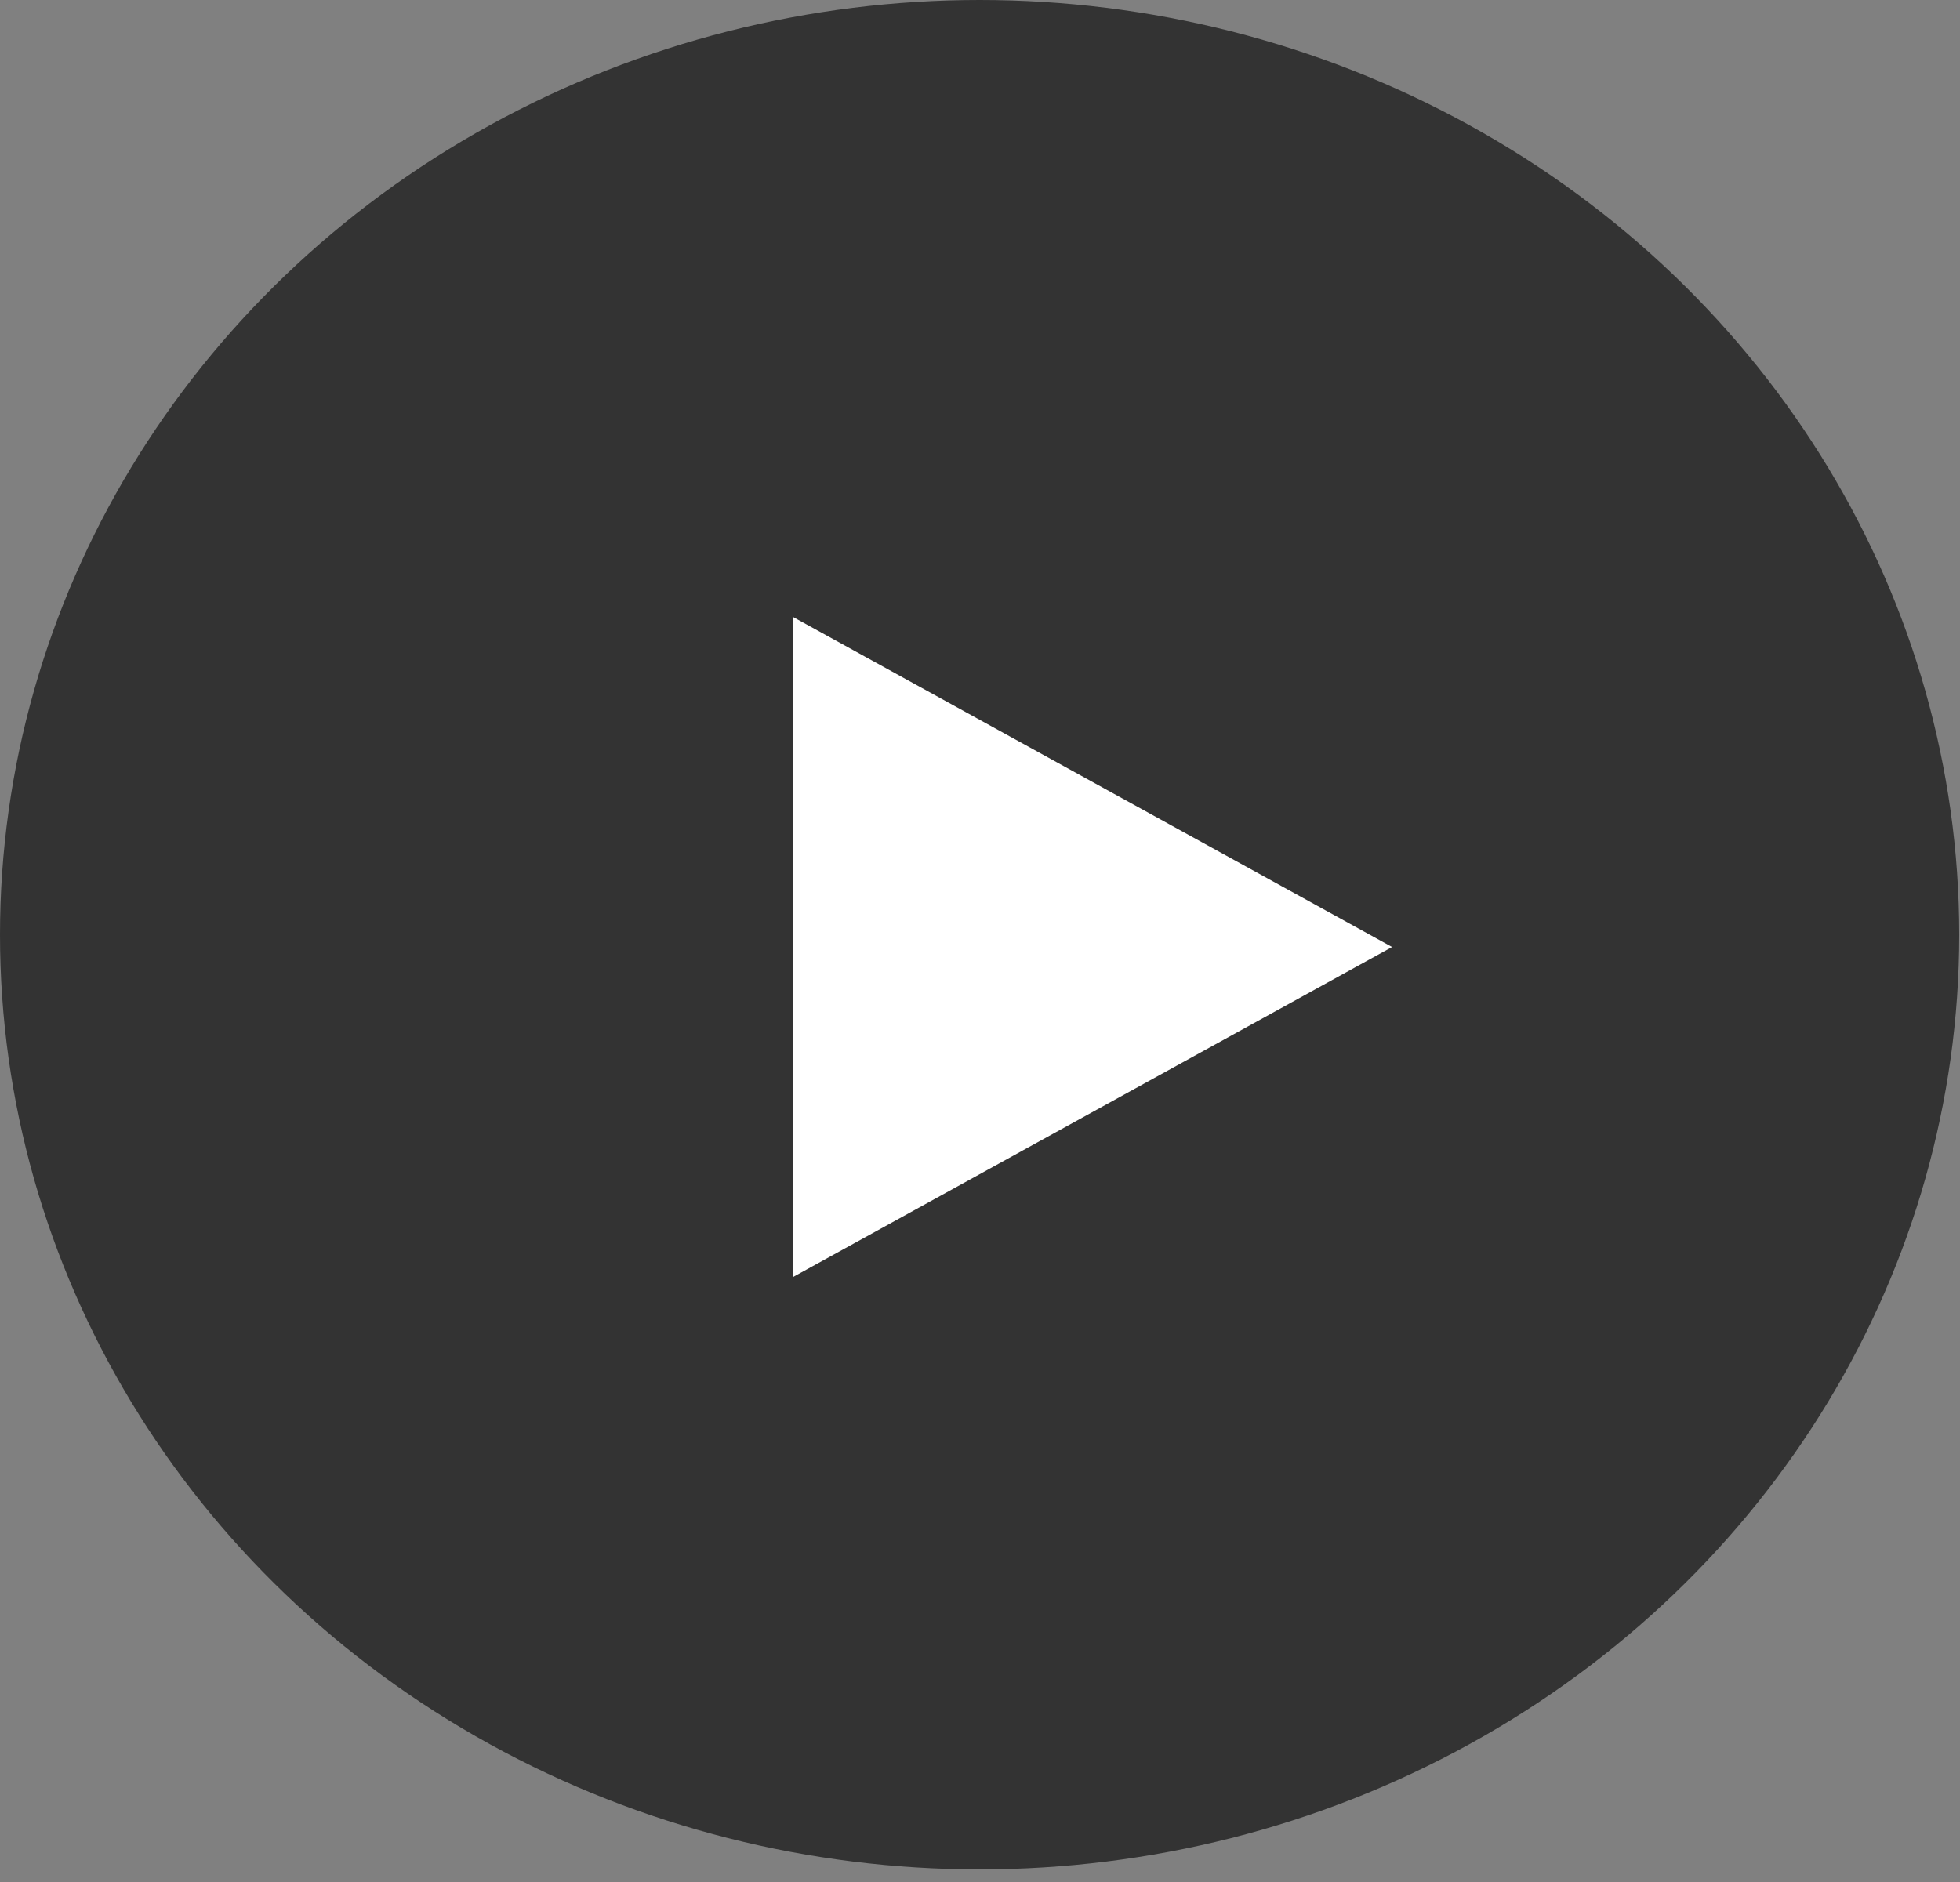
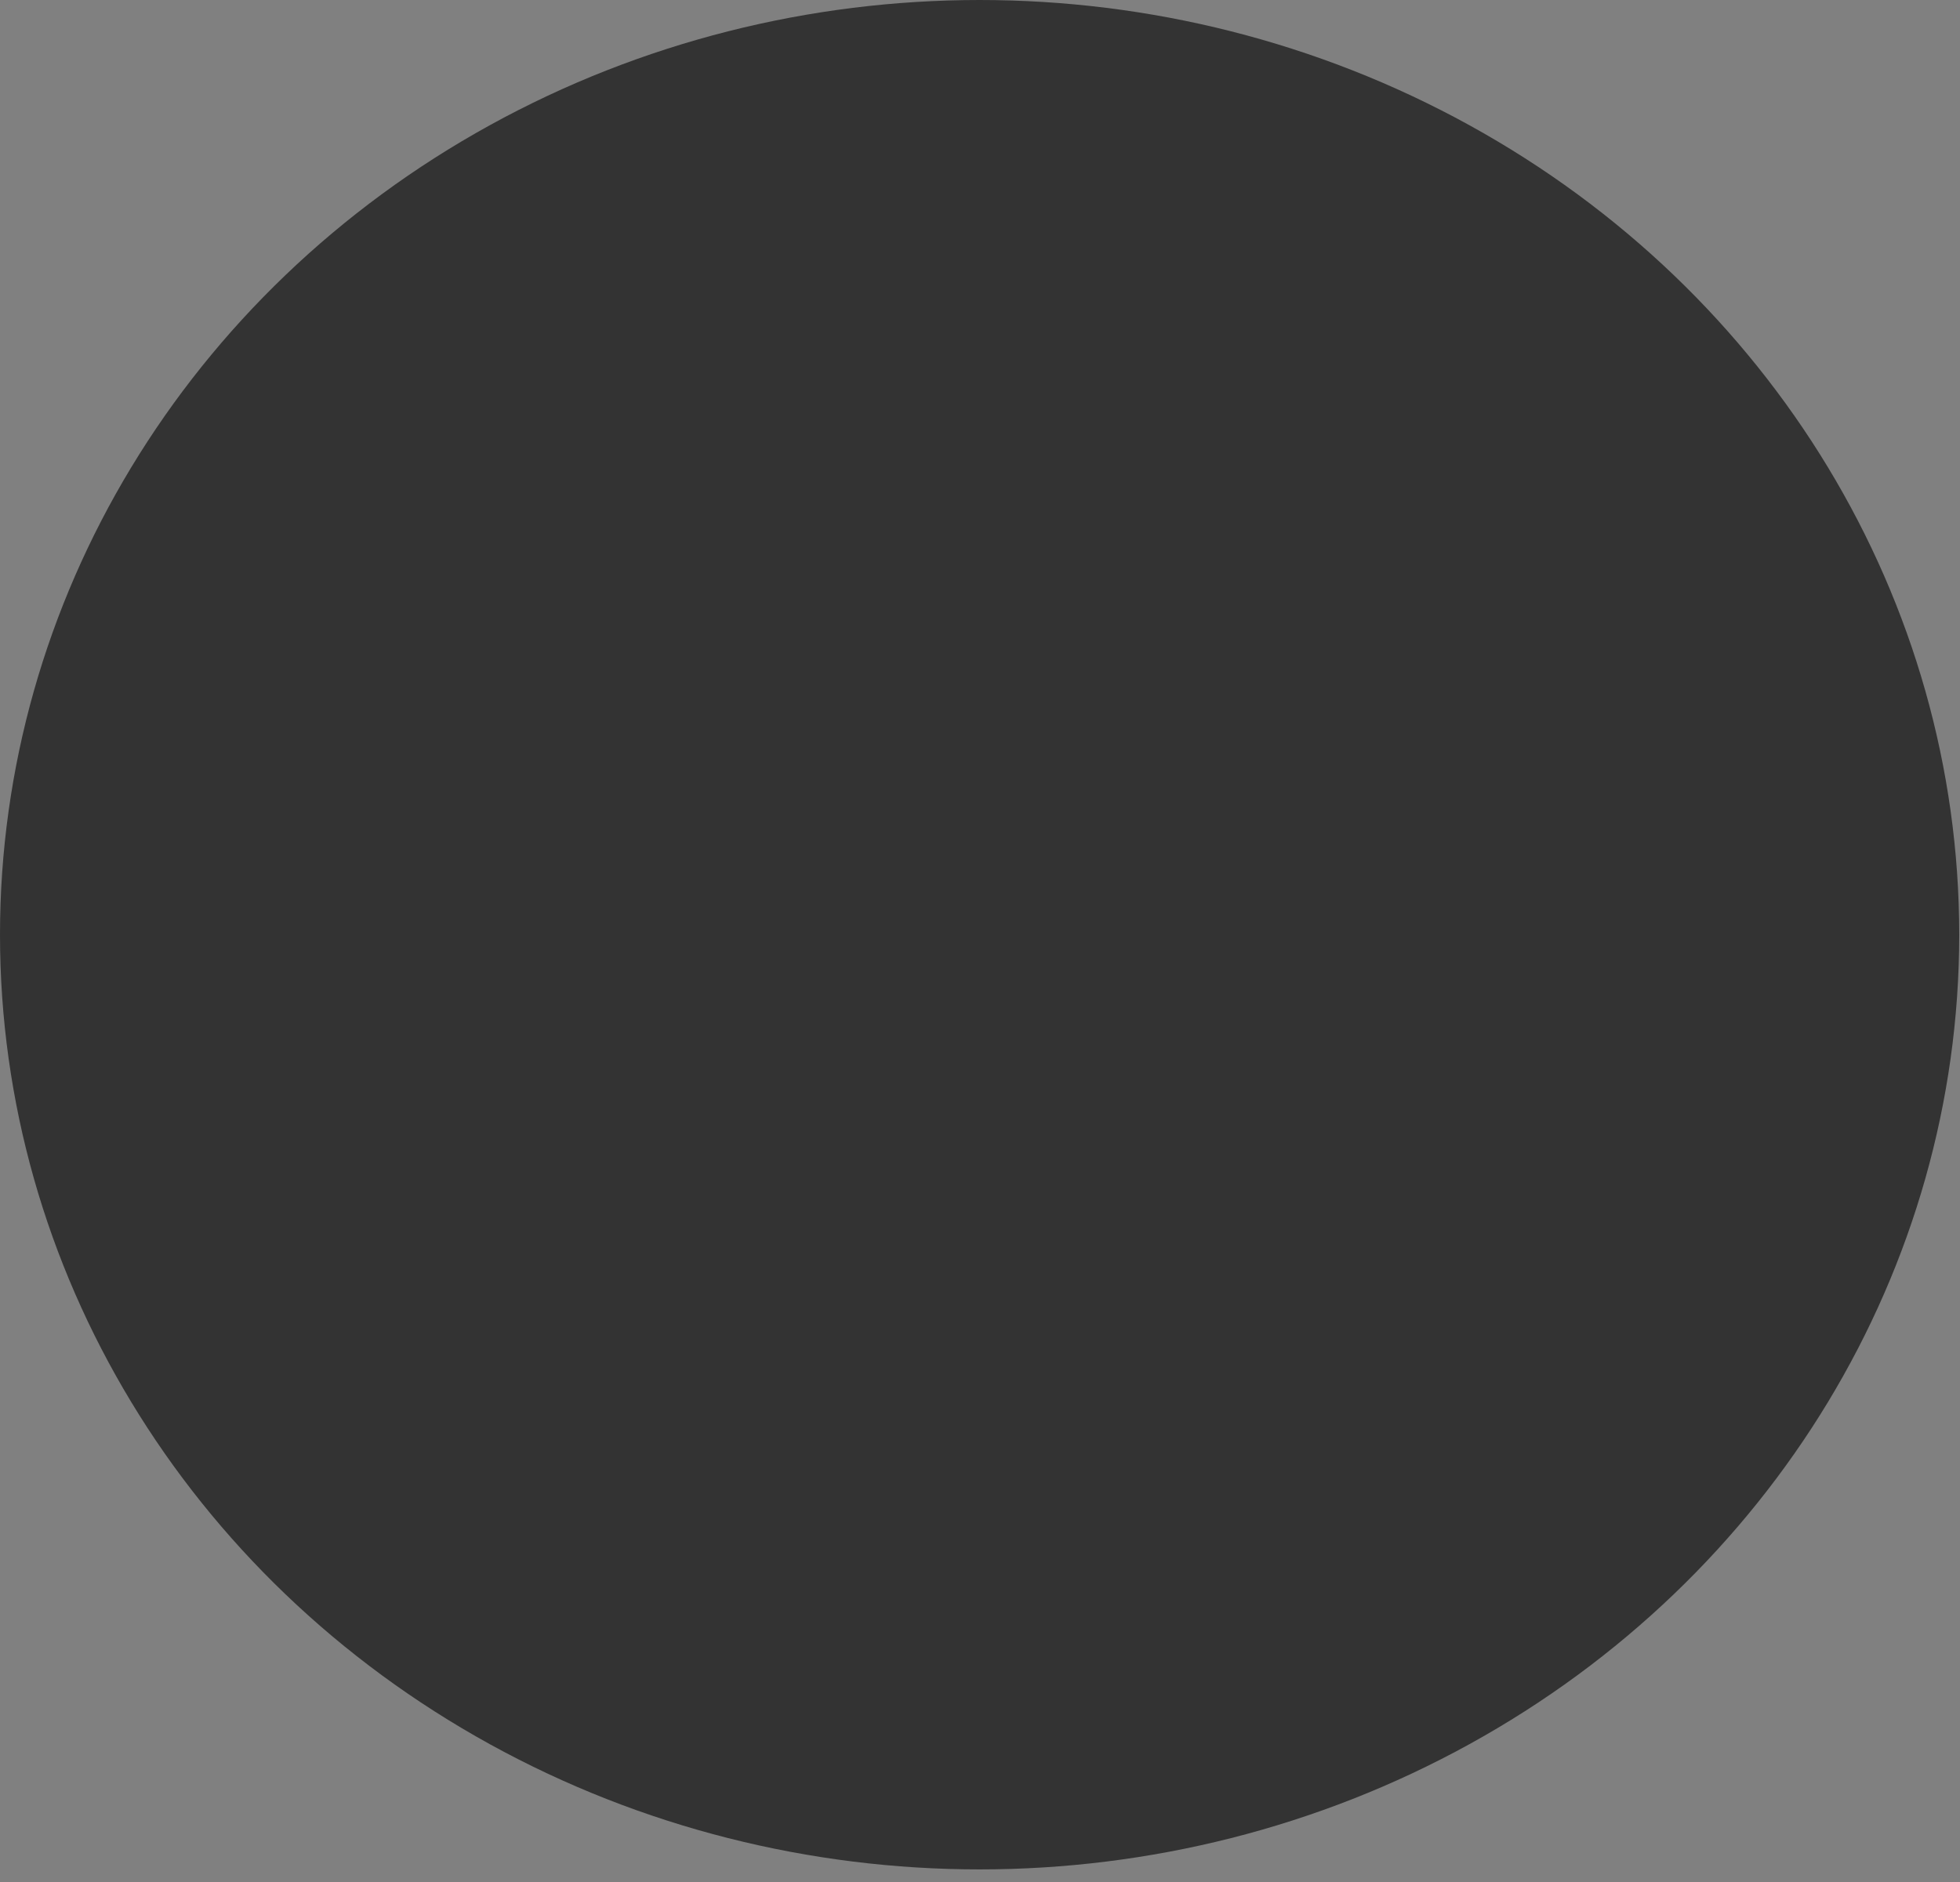
<svg xmlns="http://www.w3.org/2000/svg" width="76" height="73" viewBox="0 0 76 73" fill="none">
  <rect x="0" y="0" width="76" height="73" fill="#808080" stroke="none" />
  <ellipse cx="37.985" cy="36.251" rx="37.985" ry="36.251" fill="black" fill-opacity="0.6" />
-   <path d="M53.978 36.728L30.738 49.533L30.738 23.922L53.978 36.728Z" fill="white" />
</svg>